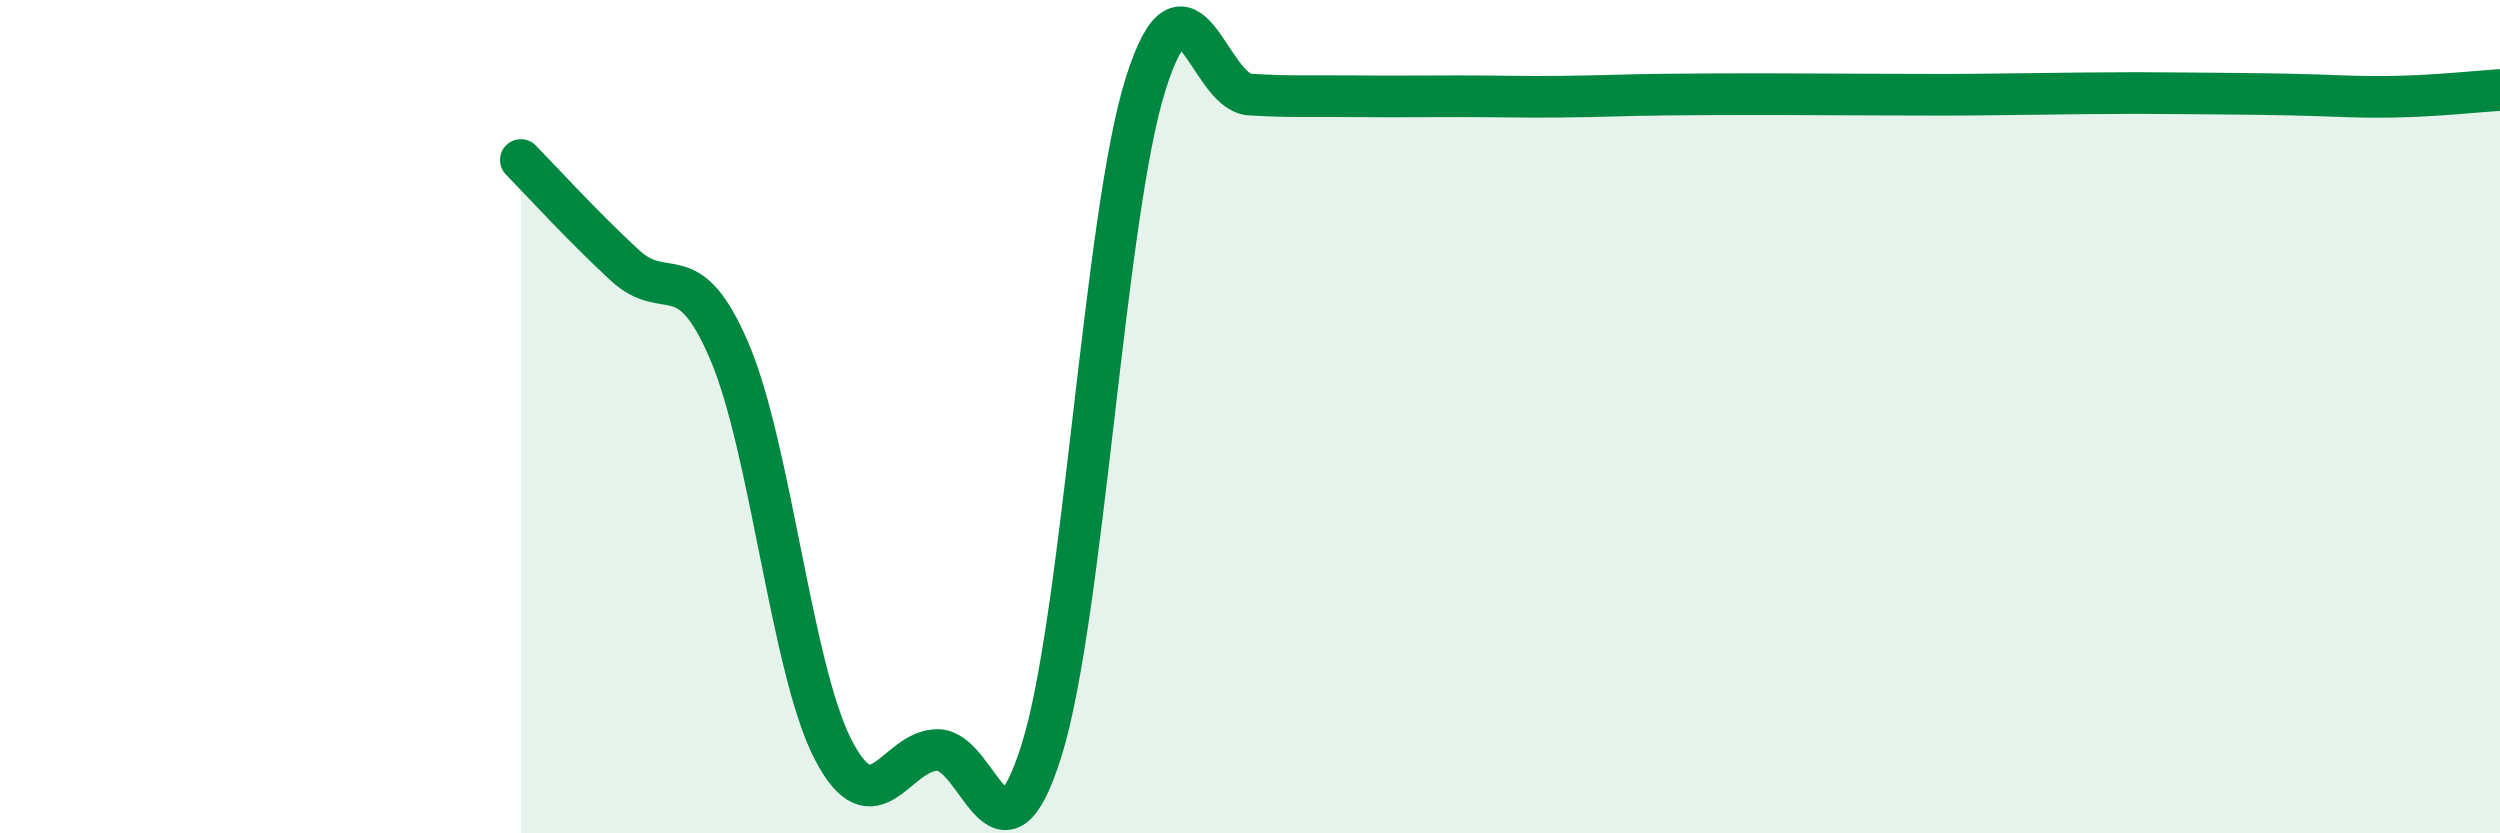
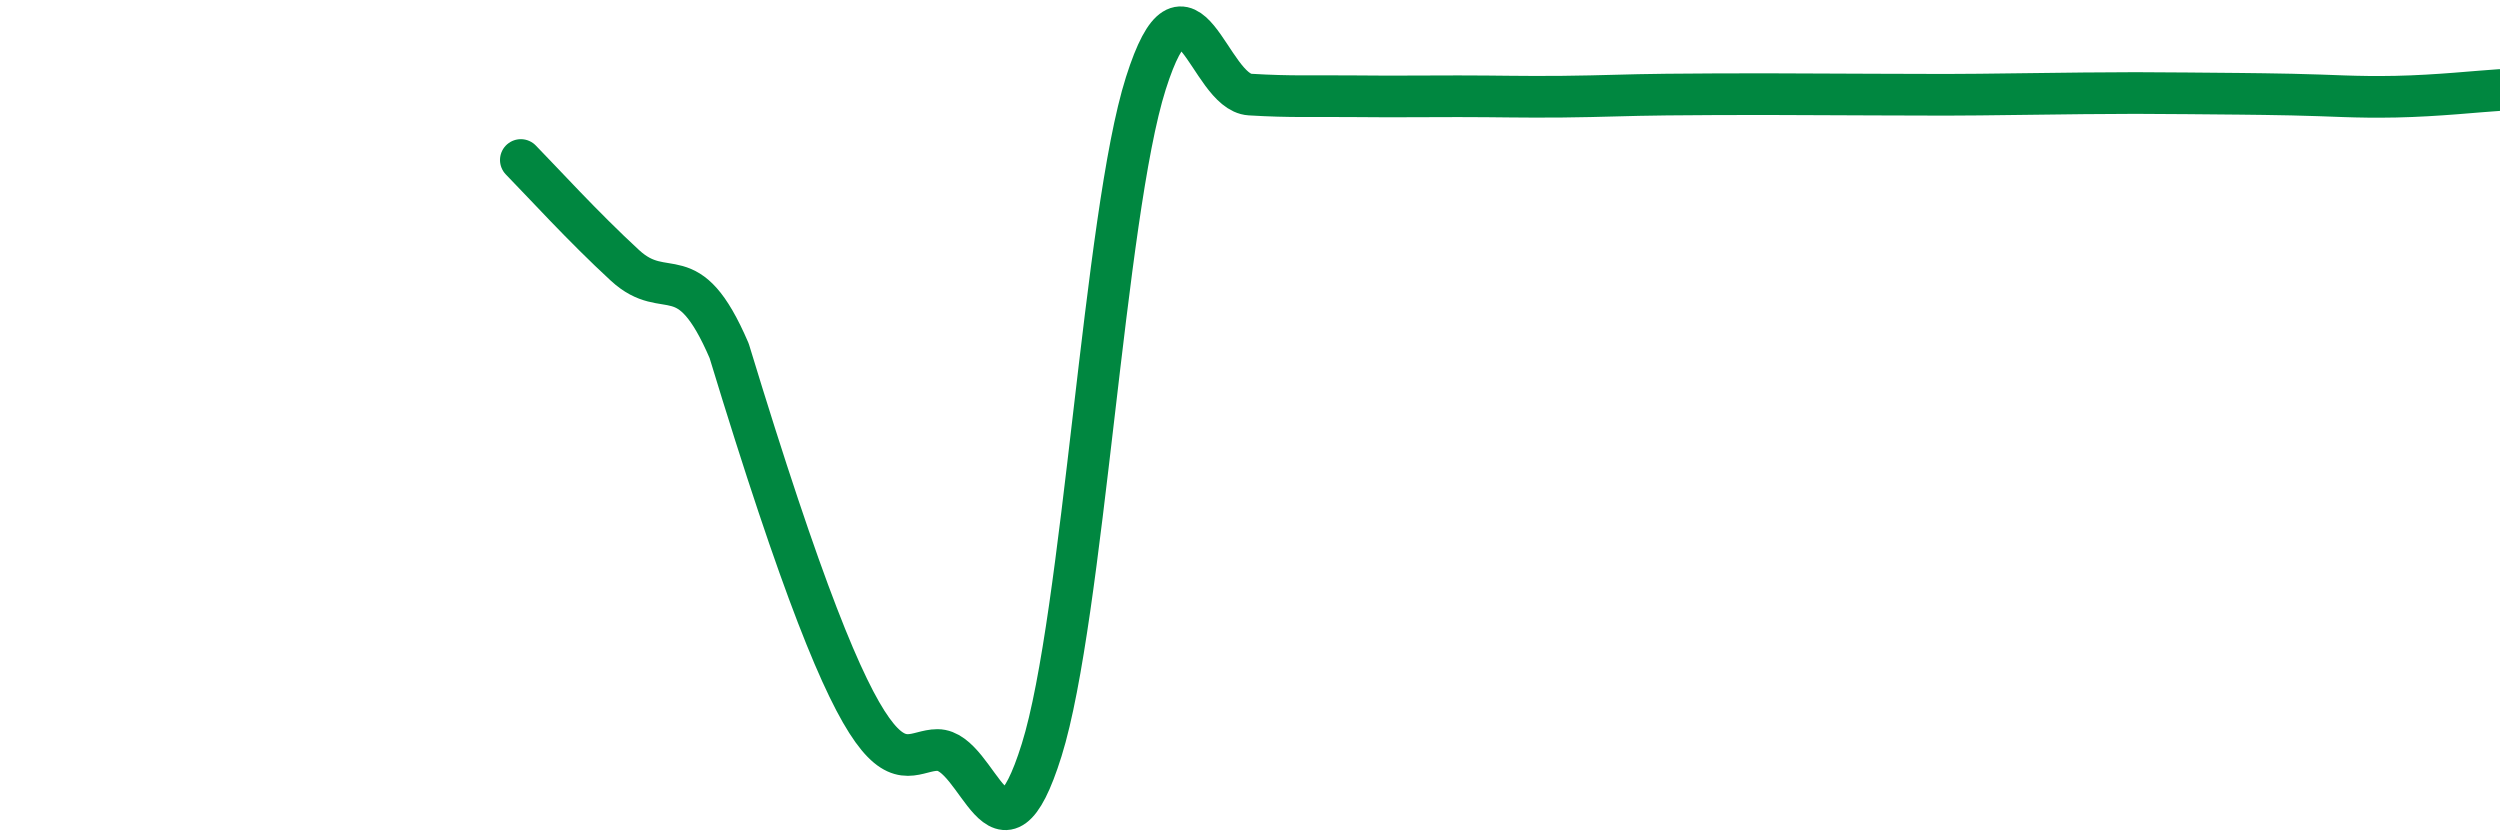
<svg xmlns="http://www.w3.org/2000/svg" width="60" height="20" viewBox="0 0 60 20">
-   <path d="M 12.5,3.84 C 13,4.35 14,5.45 15,6.37 C 16,7.29 16.5,6.09 17.5,8.42 C 18.5,10.75 19,16.08 20,18 C 21,19.92 21.5,18 22.5,18 C 23.5,18 24,21.2 25,18 C 26,14.8 26.5,5.15 27.5,2 C 28.5,-1.15 29,2.21 30,2.27 C 31,2.33 31.5,2.3 32.5,2.31 C 33.5,2.32 34,2.31 35,2.31 C 36,2.31 36.5,2.33 37.5,2.32 C 38.5,2.31 39,2.28 40,2.27 C 41,2.26 41.5,2.26 42.5,2.26 C 43.5,2.26 44,2.27 45,2.27 C 46,2.27 46.5,2.28 47.5,2.27 C 48.5,2.26 49,2.25 50,2.24 C 51,2.23 51.5,2.23 52.5,2.24 C 53.5,2.25 54,2.25 55,2.27 C 56,2.29 56.5,2.34 57.5,2.32 C 58.5,2.3 59.5,2.19 60,2.16L60 20L12.5 20Z" fill="#008740" opacity="0.1" stroke-linecap="round" stroke-linejoin="round" />
-   <path d="M 12.5,3.84 C 13,4.35 14,5.45 15,6.37 C 16,7.29 16.5,6.09 17.5,8.42 C 18.5,10.75 19,16.08 20,18 C 21,19.92 21.5,18 22.5,18 C 23.5,18 24,21.2 25,18 C 26,14.8 26.5,5.15 27.5,2 C 28.5,-1.15 29,2.21 30,2.27 C 31,2.33 31.5,2.3 32.5,2.31 C 33.5,2.32 34,2.31 35,2.31 C 36,2.31 36.5,2.33 37.5,2.32 C 38.5,2.31 39,2.28 40,2.27 C 41,2.26 41.5,2.26 42.5,2.26 C 43.5,2.26 44,2.27 45,2.27 C 46,2.27 46.5,2.28 47.5,2.27 C 48.5,2.26 49,2.25 50,2.24 C 51,2.23 51.5,2.23 52.5,2.24 C 53.5,2.25 54,2.25 55,2.27 C 56,2.29 56.5,2.34 57.5,2.32 C 58.5,2.3 59.5,2.19 60,2.16" stroke="#008740" stroke-width="1" fill="none" stroke-linecap="round" stroke-linejoin="round" />
+   <path d="M 12.5,3.84 C 13,4.35 14,5.45 15,6.37 C 16,7.29 16.5,6.09 17.5,8.42 C 21,19.92 21.5,18 22.5,18 C 23.5,18 24,21.2 25,18 C 26,14.8 26.5,5.15 27.5,2 C 28.5,-1.15 29,2.21 30,2.27 C 31,2.33 31.5,2.3 32.5,2.31 C 33.5,2.32 34,2.31 35,2.31 C 36,2.31 36.5,2.33 37.5,2.32 C 38.5,2.31 39,2.28 40,2.27 C 41,2.26 41.5,2.26 42.5,2.26 C 43.5,2.26 44,2.27 45,2.27 C 46,2.27 46.5,2.28 47.5,2.27 C 48.5,2.26 49,2.25 50,2.24 C 51,2.23 51.5,2.23 52.5,2.24 C 53.5,2.25 54,2.25 55,2.27 C 56,2.29 56.5,2.34 57.5,2.32 C 58.5,2.3 59.5,2.19 60,2.16" stroke="#008740" stroke-width="1" fill="none" stroke-linecap="round" stroke-linejoin="round" />
</svg>